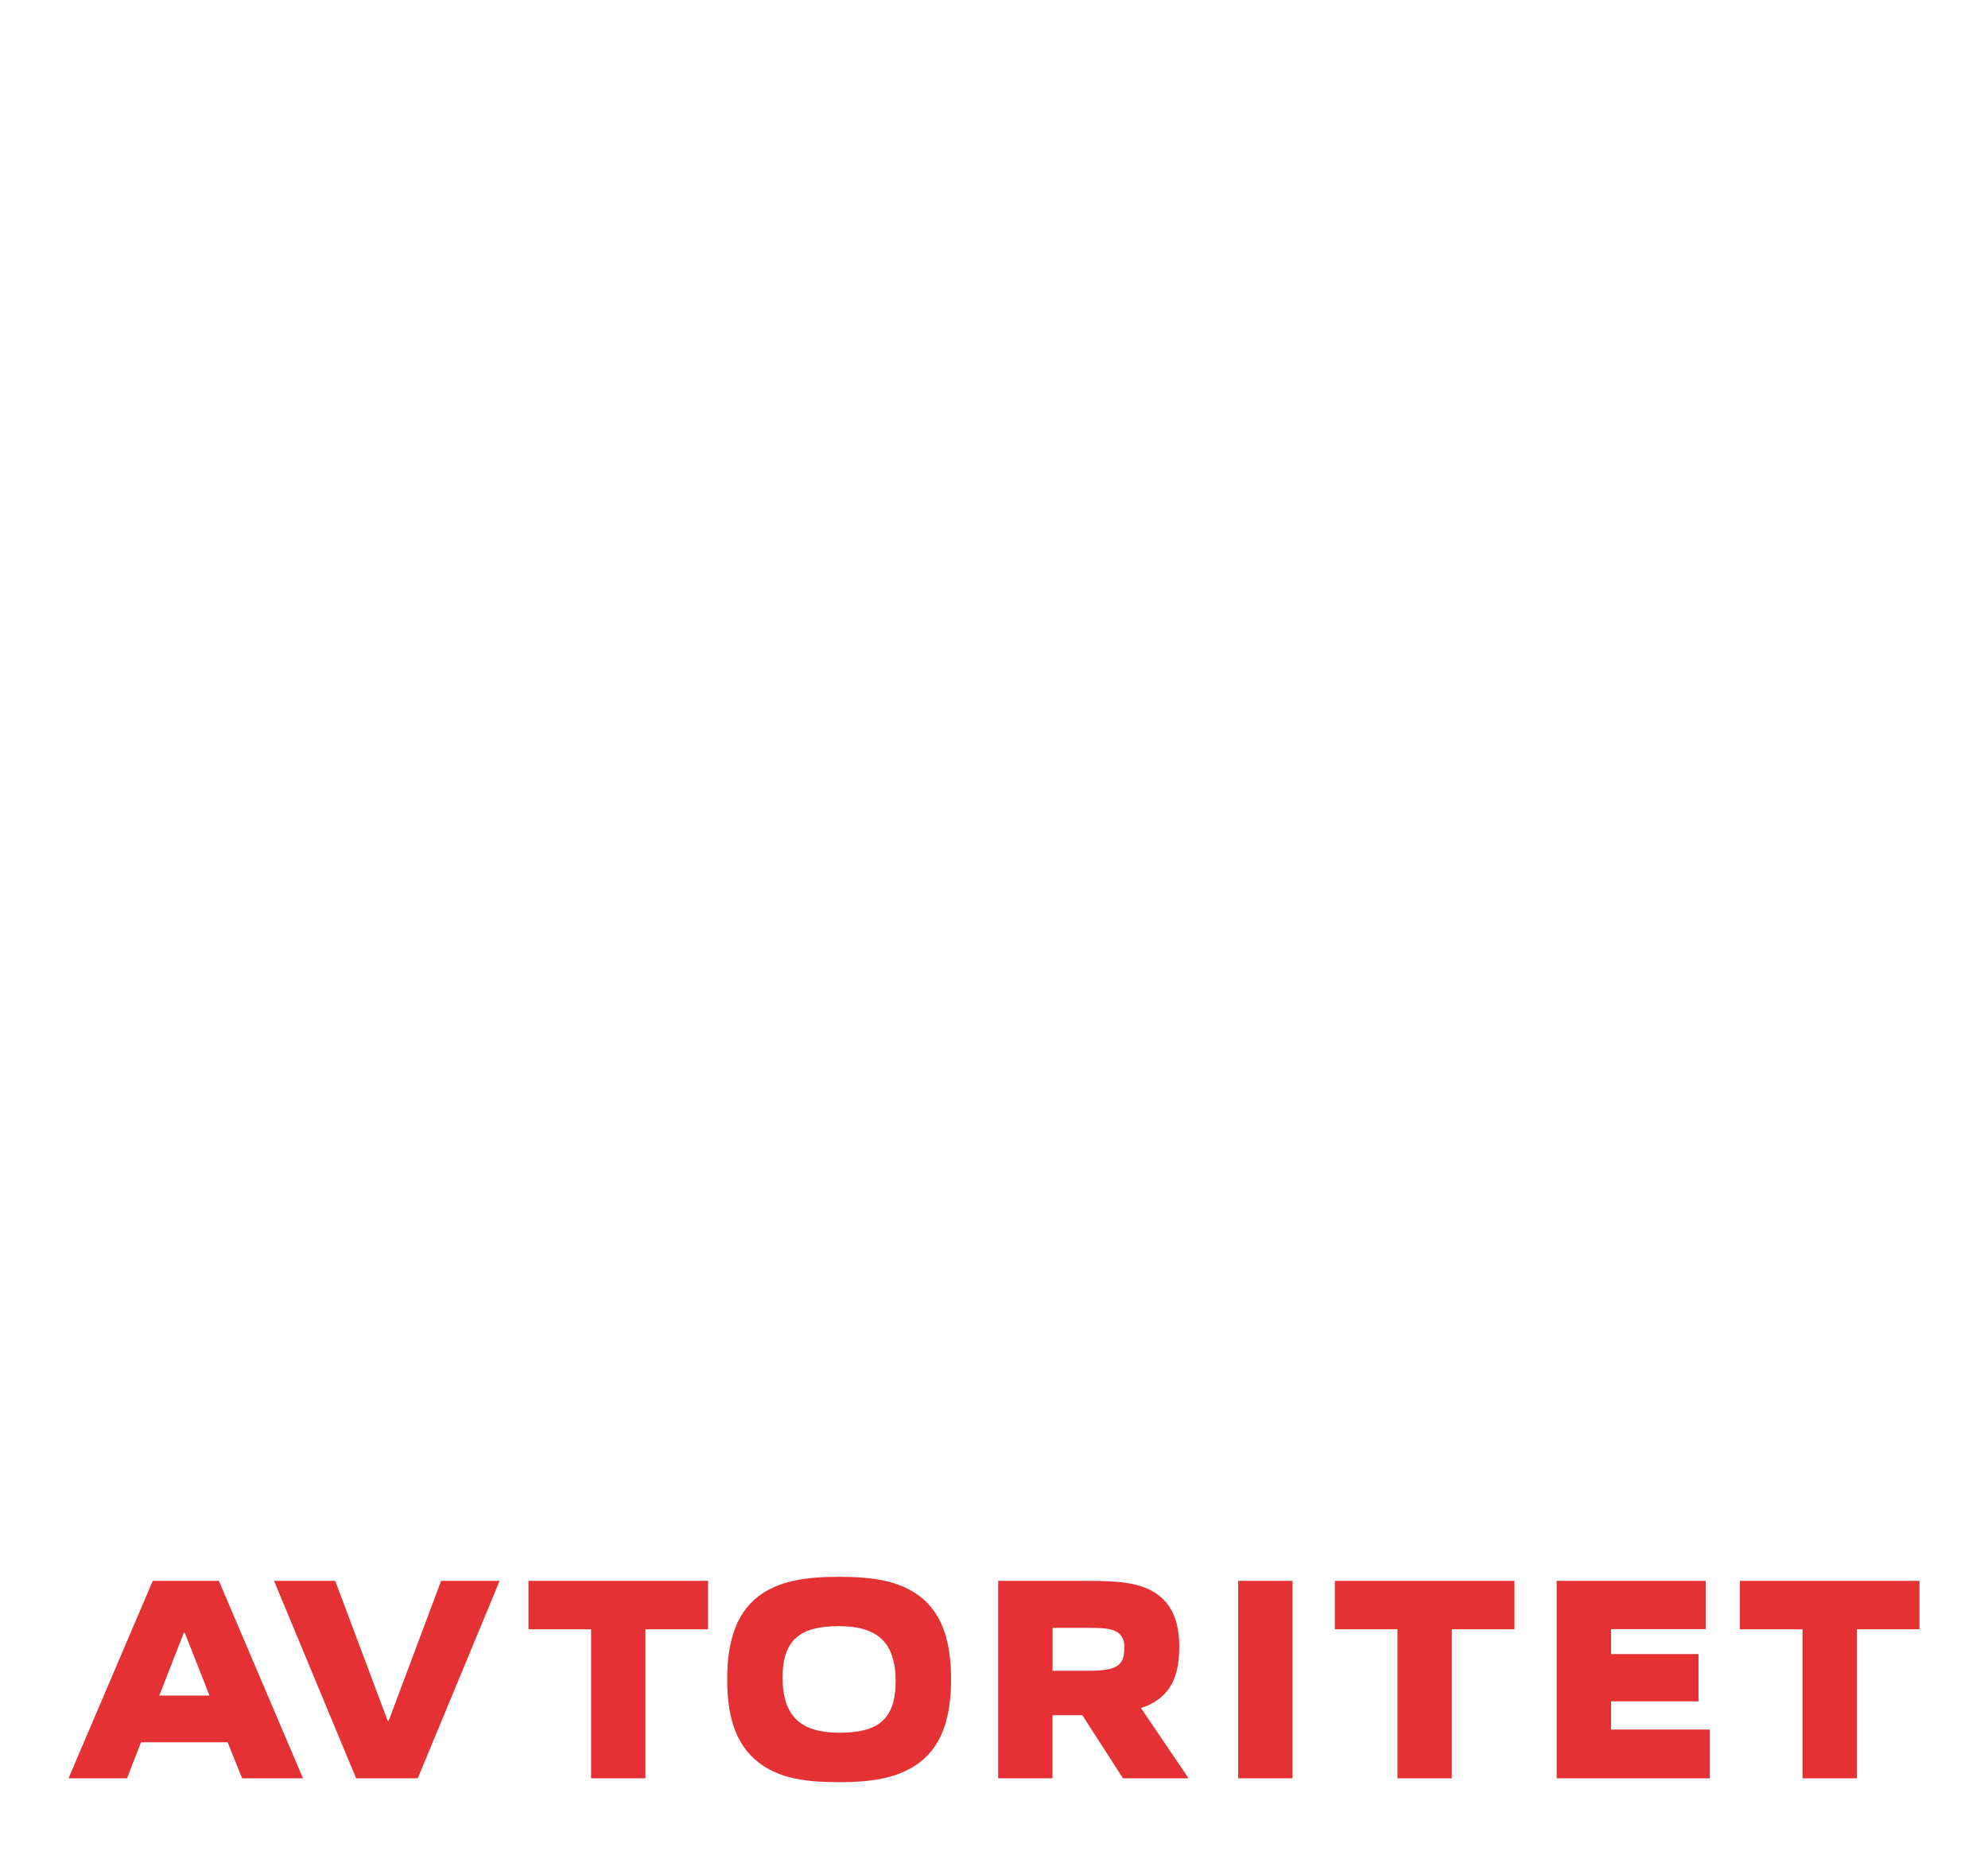
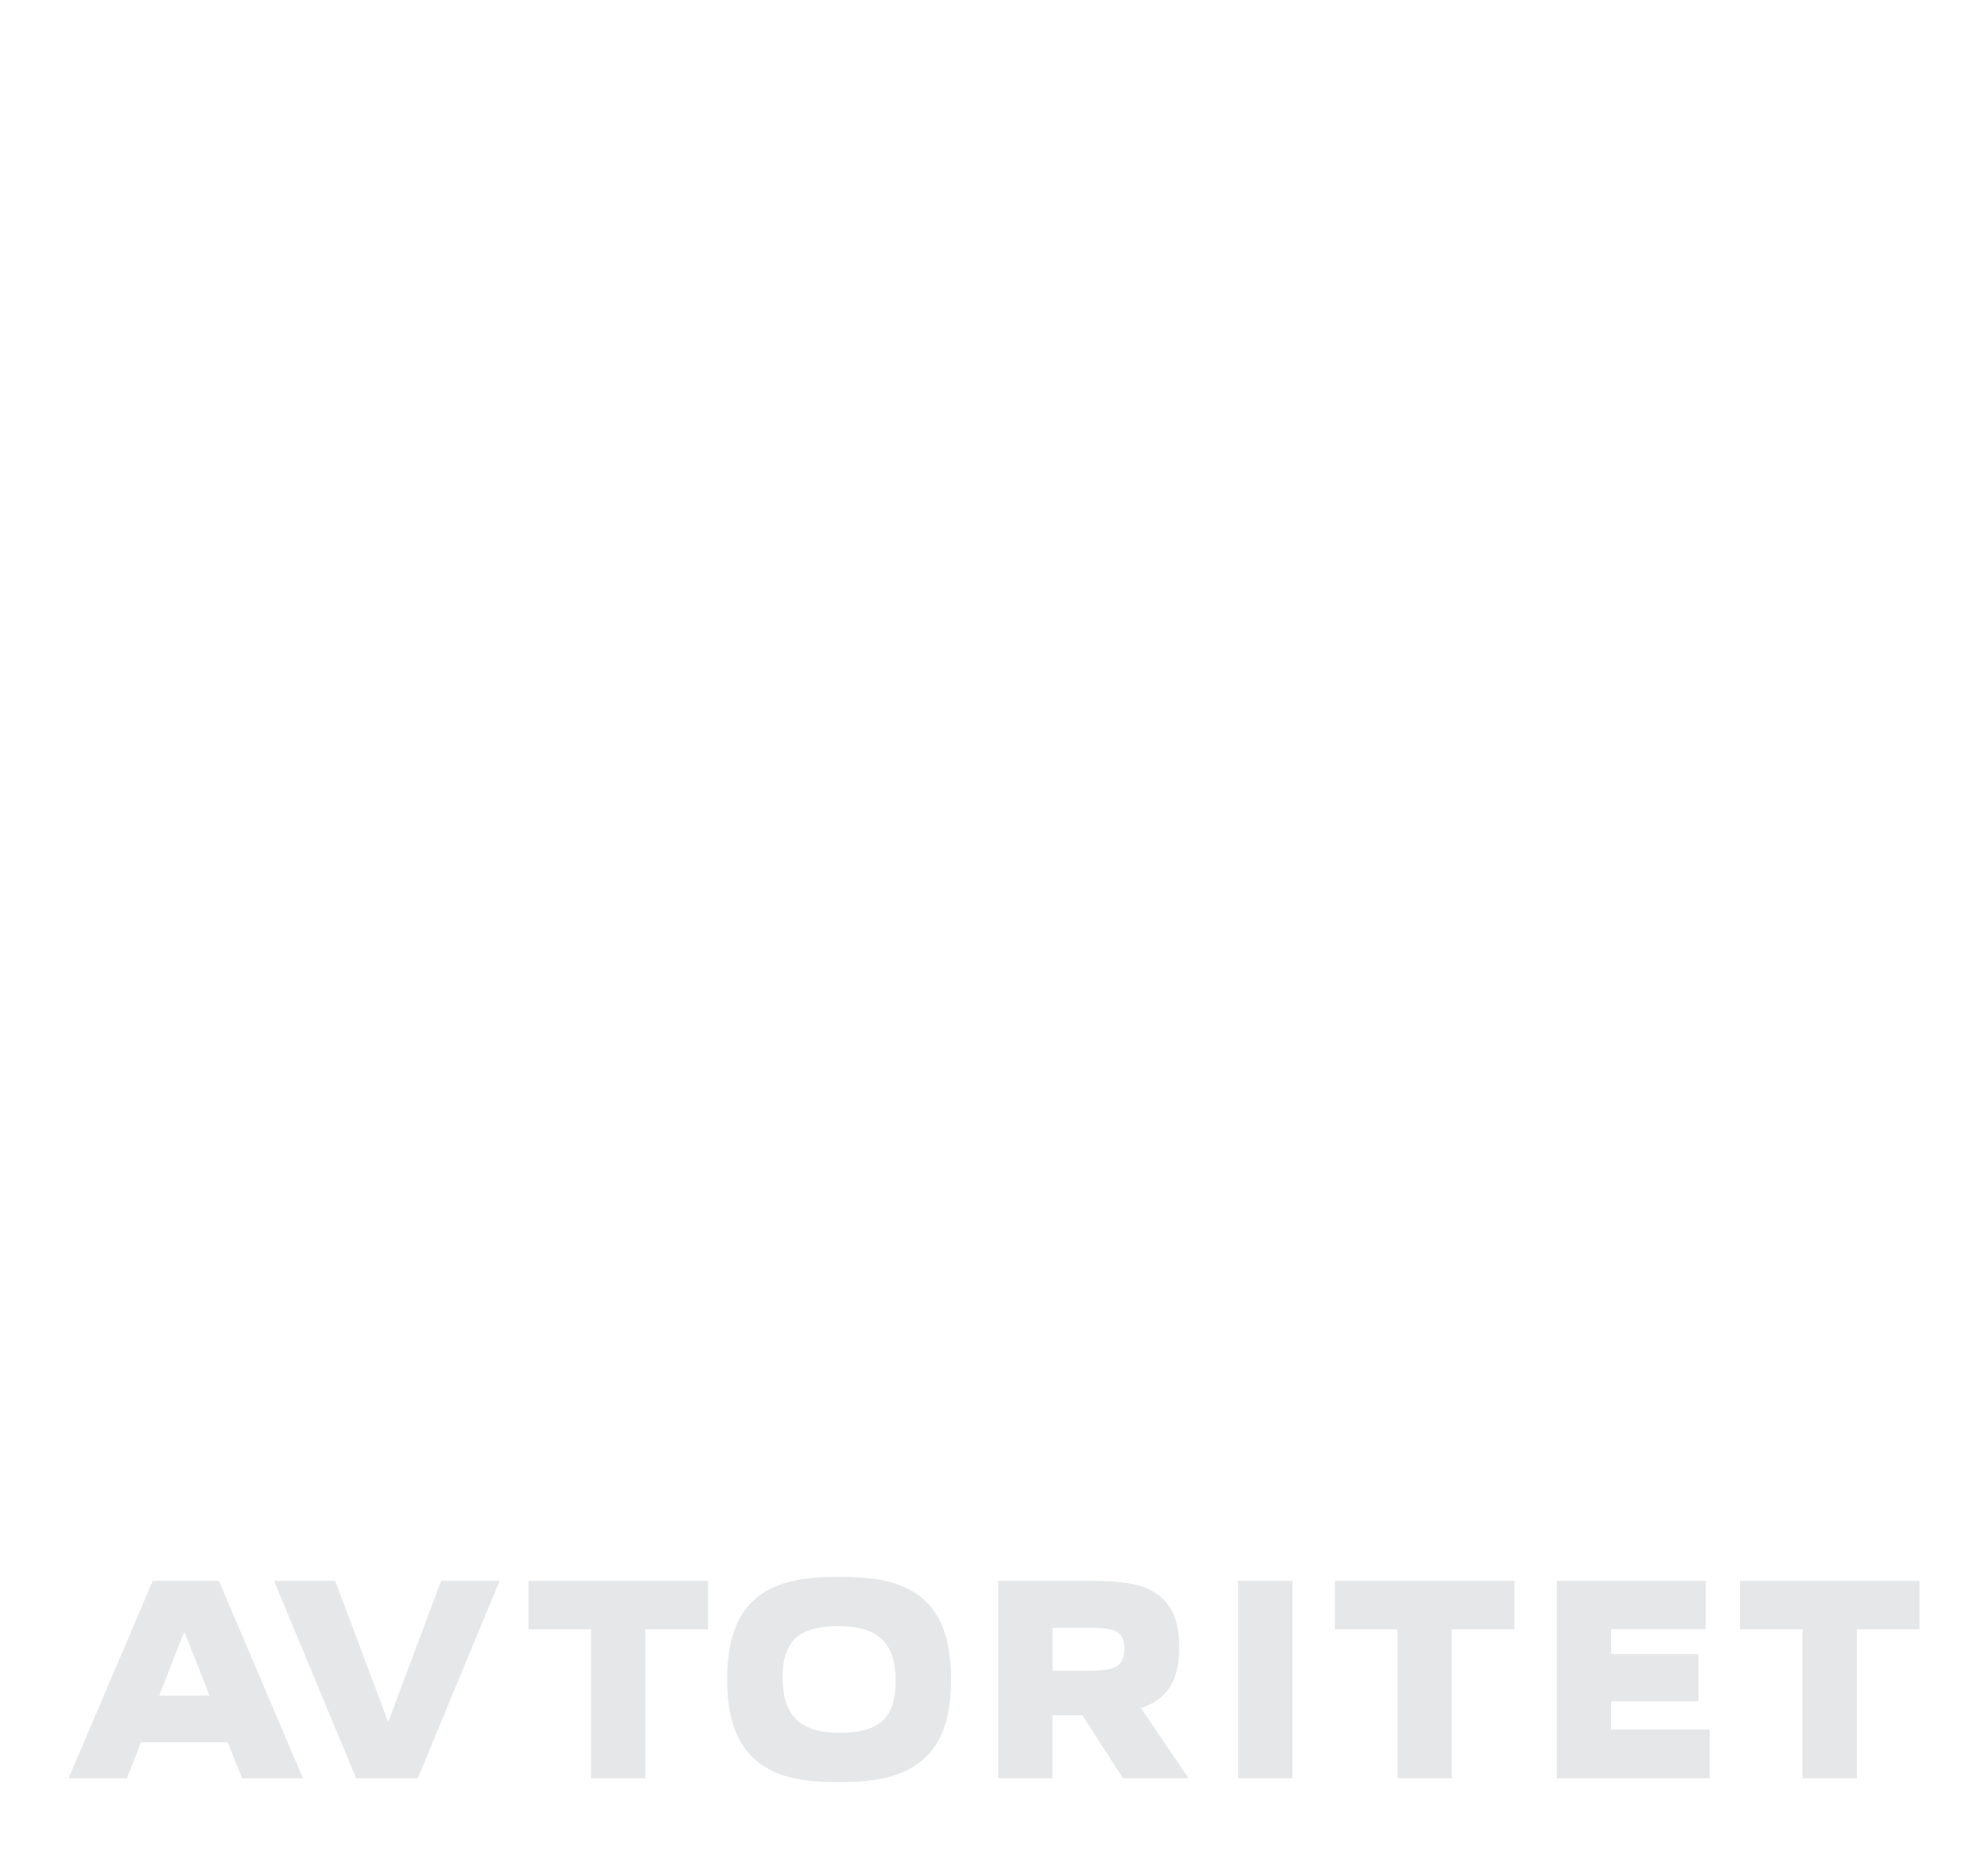
<svg xmlns="http://www.w3.org/2000/svg" width="116" height="108" viewBox="0 0 116 108" fill="none">
  <g filter="url(#filter0_d_413_1155)">
-     <path d="M44.928 44.661H71.072L58 27.857L44.928 44.661H44.928ZM36.332 0H59.116L112 68H89.216L82.688 59.597H33.313L26.784 68H4L46.609 13.213L36.332 0L36.332 0Z" fill="white" />
    <path d="M17.678 99.775L12.771 88.256H8.914L4 99.775H7.411L8.225 97.675H13.283L14.126 99.775H17.678ZM12.216 94.95H9.292L10.725 91.282H10.781L12.228 94.95H12.216ZM24.376 99.775L29.151 88.256H25.74L22.678 96.426H22.622L19.559 88.256H15.992L20.78 99.775H24.376ZM37.659 99.775V91.081H41.314V88.256H30.837V91.081H34.492V99.775H37.659ZM55.494 93.99C55.494 91.973 55.058 90.223 53.681 89.164C52.485 88.256 50.958 88.02 48.962 88.02C46.967 88.02 45.437 88.256 44.245 89.164C42.868 90.223 42.432 91.988 42.432 94.007C42.432 96.026 42.868 97.774 44.245 98.833C45.437 99.775 46.969 100 48.962 100C50.955 100 52.488 99.746 53.681 98.833C55.058 97.774 55.494 96.026 55.494 93.99ZM52.263 94.092C52.263 96.426 51.155 97.117 48.962 97.117C46.769 97.117 45.663 96.189 45.663 93.905C45.663 91.62 46.757 90.897 48.962 90.897C51.167 90.897 52.263 91.822 52.263 94.106V94.092ZM69.353 99.775L66.573 95.673C66.923 95.57 67.259 95.406 67.569 95.186C68.412 94.561 68.809 93.636 68.809 92.105C68.809 90.76 68.458 89.835 67.742 89.21C66.797 88.373 65.379 88.256 63.495 88.256H58.245V99.775H61.412V96.093H63.154L65.527 99.775H69.353ZM65.603 92.207C65.603 93.234 65.116 93.502 63.483 93.502H61.417V90.996H63.449C64.826 90.996 65.613 91.049 65.613 92.207H65.603ZM75.417 99.775V88.256H72.249V99.775H75.417ZM84.712 99.775V91.081H88.367V88.256H77.89V91.081H81.544V99.775H84.712ZM99.767 99.775V96.933H94.007V95.285H99.106V92.528H94.007V91.069H99.528V88.256H90.835V99.775H99.767ZM108.345 99.775V91.081H112V88.256H101.523V91.081H105.178V99.775H108.345Z" fill="#E6E7E8" />
-     <path d="M17.678 99.775L12.771 88.256H8.914L4 99.775H7.411L8.225 97.675H13.283L14.126 99.775H17.678ZM12.216 94.95H9.292L10.725 91.282H10.781L12.228 94.95H12.216ZM24.376 99.775L29.151 88.256H25.74L22.678 96.426H22.622L19.559 88.256H15.992L20.78 99.775H24.376ZM37.659 99.775V91.081H41.314V88.256H30.837V91.081H34.492V99.775H37.659ZM55.494 93.99C55.494 91.973 55.058 90.223 53.681 89.164C52.485 88.256 50.958 88.02 48.962 88.02C46.967 88.02 45.437 88.256 44.245 89.164C42.868 90.223 42.432 91.988 42.432 94.007C42.432 96.026 42.868 97.774 44.245 98.833C45.437 99.775 46.969 100 48.962 100C50.955 100 52.488 99.746 53.681 98.833C55.058 97.774 55.494 96.026 55.494 93.99ZM52.263 94.092C52.263 96.426 51.155 97.117 48.962 97.117C46.769 97.117 45.663 96.189 45.663 93.905C45.663 91.62 46.757 90.897 48.962 90.897C51.167 90.897 52.263 91.822 52.263 94.106V94.092ZM69.353 99.775L66.573 95.673C66.923 95.57 67.259 95.406 67.569 95.186C68.412 94.561 68.809 93.636 68.809 92.105C68.809 90.76 68.458 89.835 67.742 89.21C66.797 88.373 65.379 88.256 63.495 88.256H58.245V99.775H61.412V96.093H63.154L65.527 99.775H69.353ZM65.603 92.207C65.603 93.234 65.116 93.502 63.483 93.502H61.417V90.996H63.449C64.826 90.996 65.613 91.049 65.613 92.207H65.603ZM75.417 99.775V88.256H72.249V99.775H75.417ZM84.712 99.775V91.081H88.367V88.256H77.89V91.081H81.544V99.775H84.712ZM99.767 99.775V96.933H94.007V95.285H99.106V92.528H94.007V91.069H99.528V88.256H90.835V99.775H99.767ZM108.345 99.775V91.081H112V88.256H101.523V91.081H105.178V99.775H108.345Z" fill="#E53133" />
  </g>
  <defs>
    <filter id="filter0_d_413_1155" x="0" y="0" width="116" height="108" filterUnits="userSpaceOnUse" color-interpolation-filters="sRGB">
      <feFlood flood-opacity="0" result="BackgroundImageFix" />
      <feColorMatrix in="SourceAlpha" type="matrix" values="0 0 0 0 0 0 0 0 0 0 0 0 0 0 0 0 0 0 127 0" result="hardAlpha" />
      <feOffset dy="4" />
      <feGaussianBlur stdDeviation="2" />
      <feComposite in2="hardAlpha" operator="out" />
      <feColorMatrix type="matrix" values="0 0 0 0 0 0 0 0 0 0 0 0 0 0 0 0 0 0 0.25 0" />
      <feBlend mode="normal" in2="BackgroundImageFix" result="effect1_dropShadow_413_1155" />
      <feBlend mode="normal" in="SourceGraphic" in2="effect1_dropShadow_413_1155" result="shape" />
    </filter>
  </defs>
</svg>